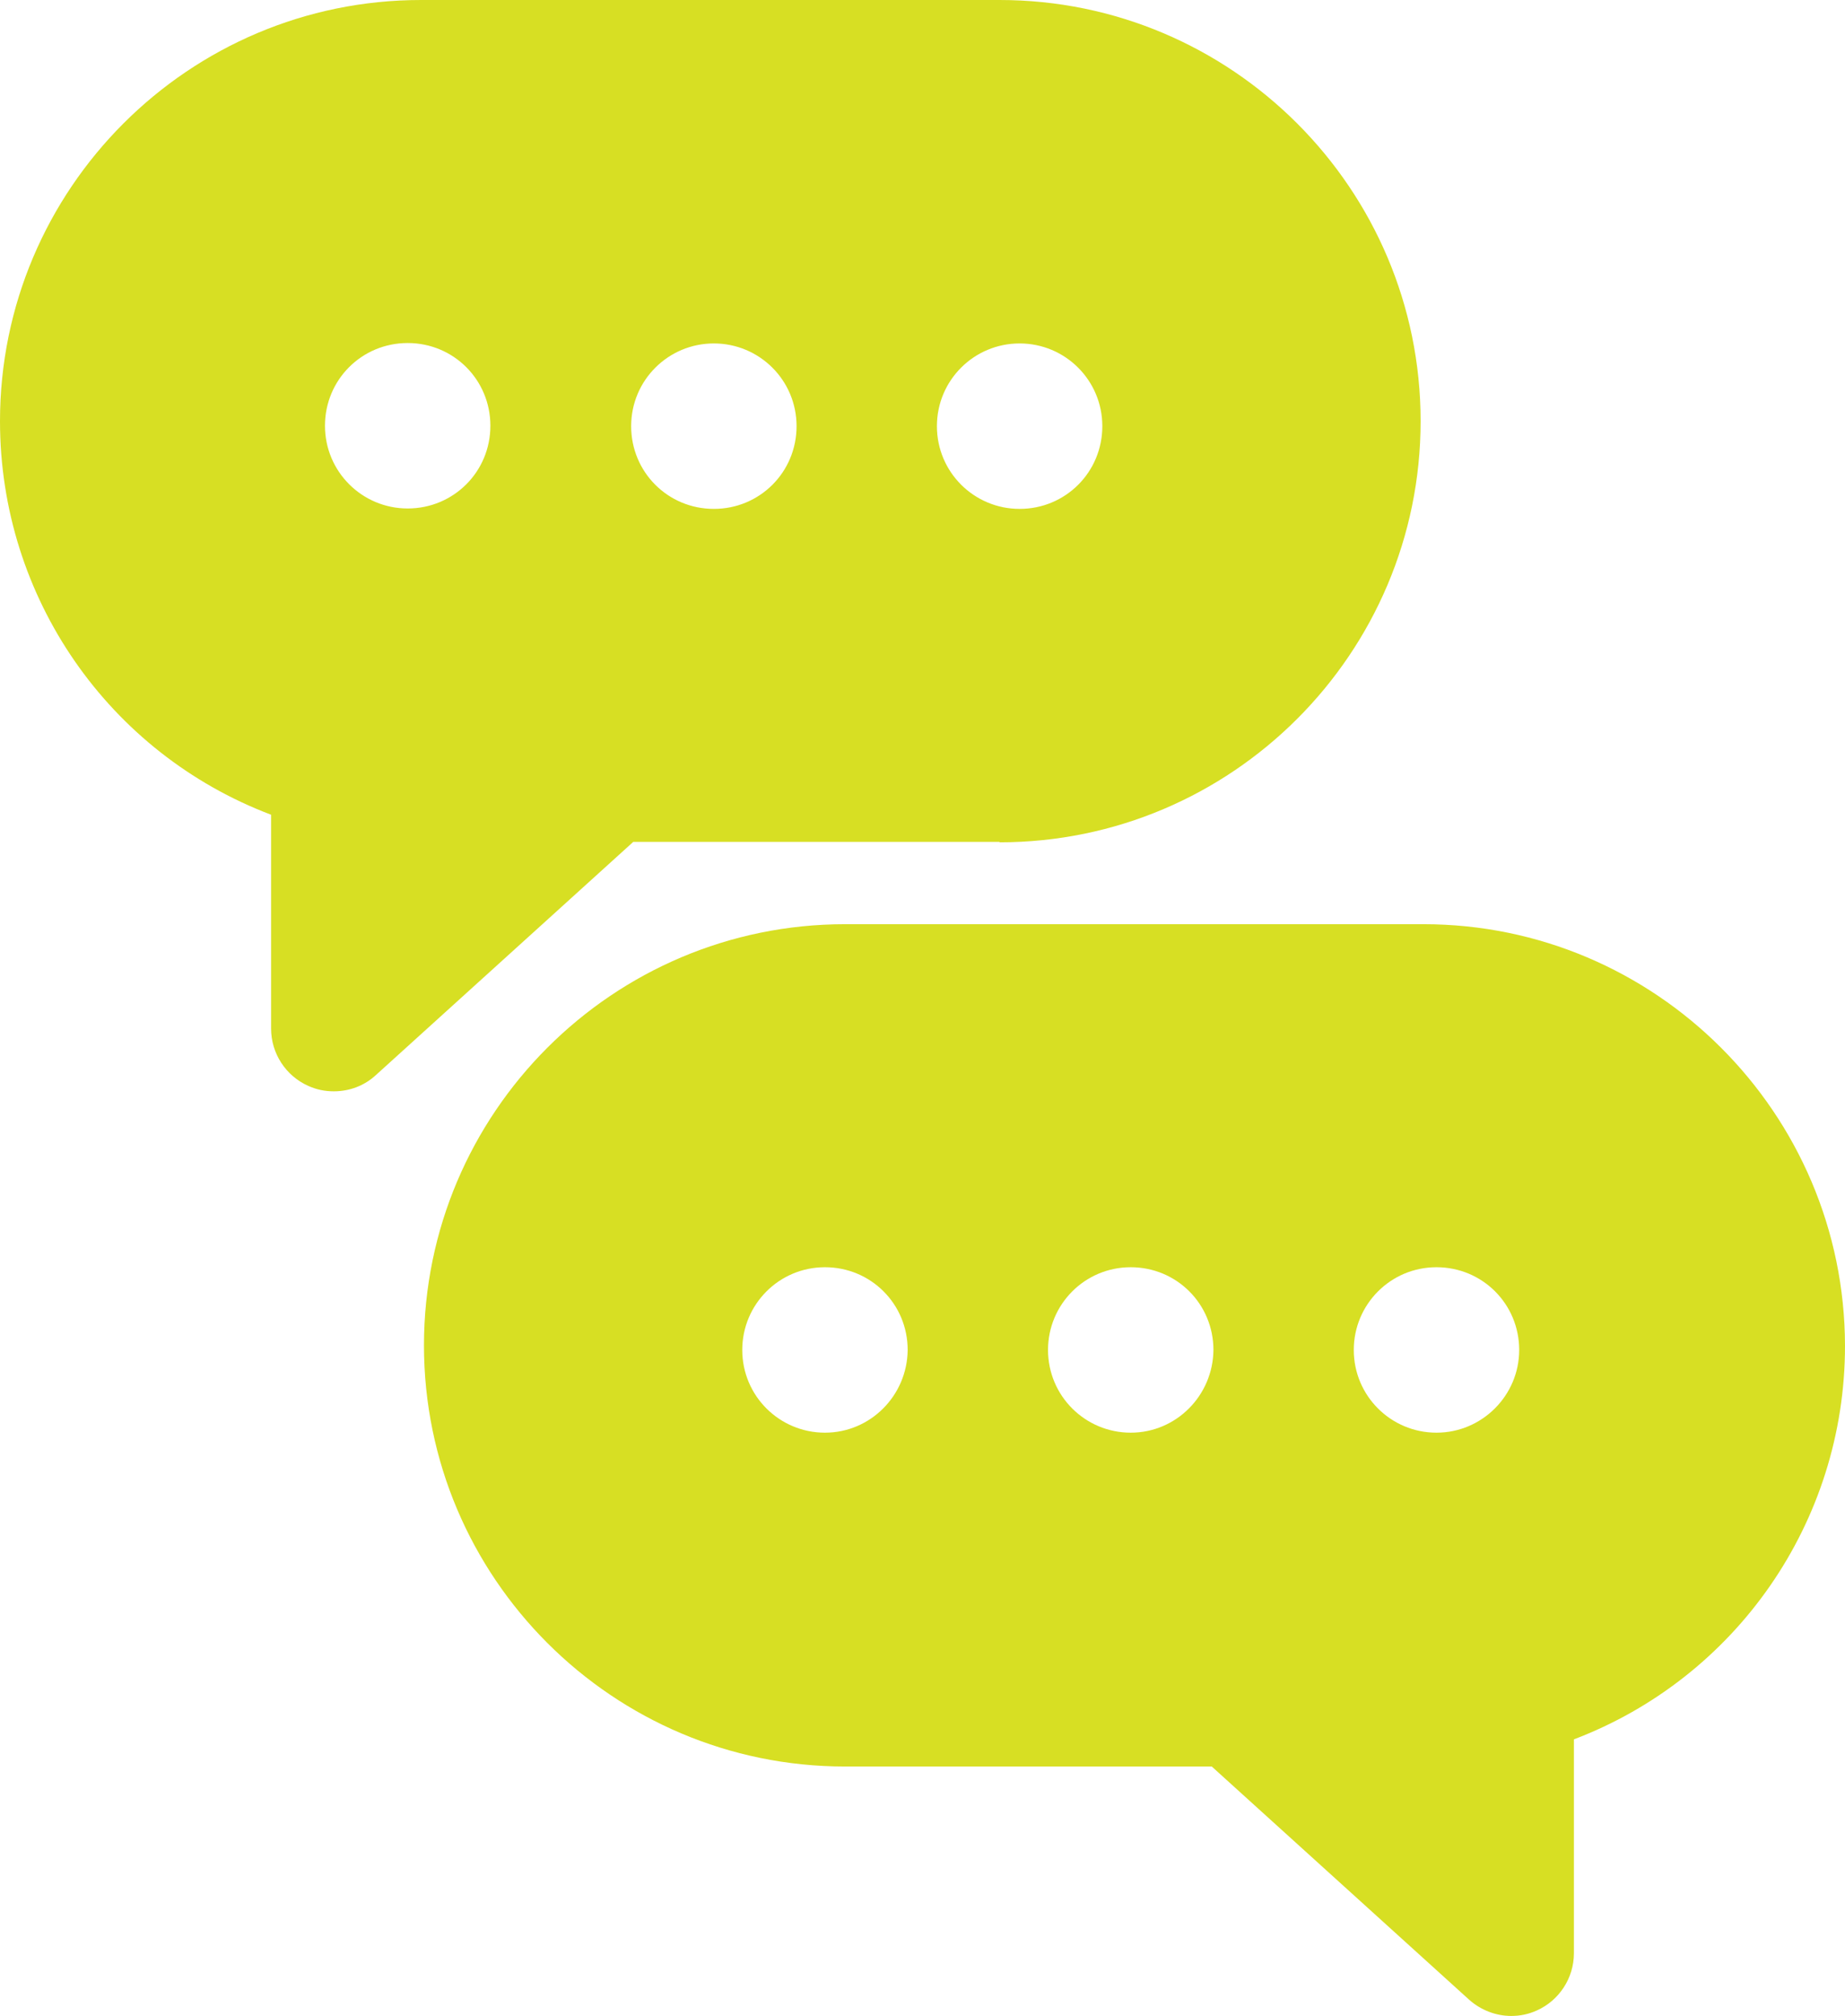
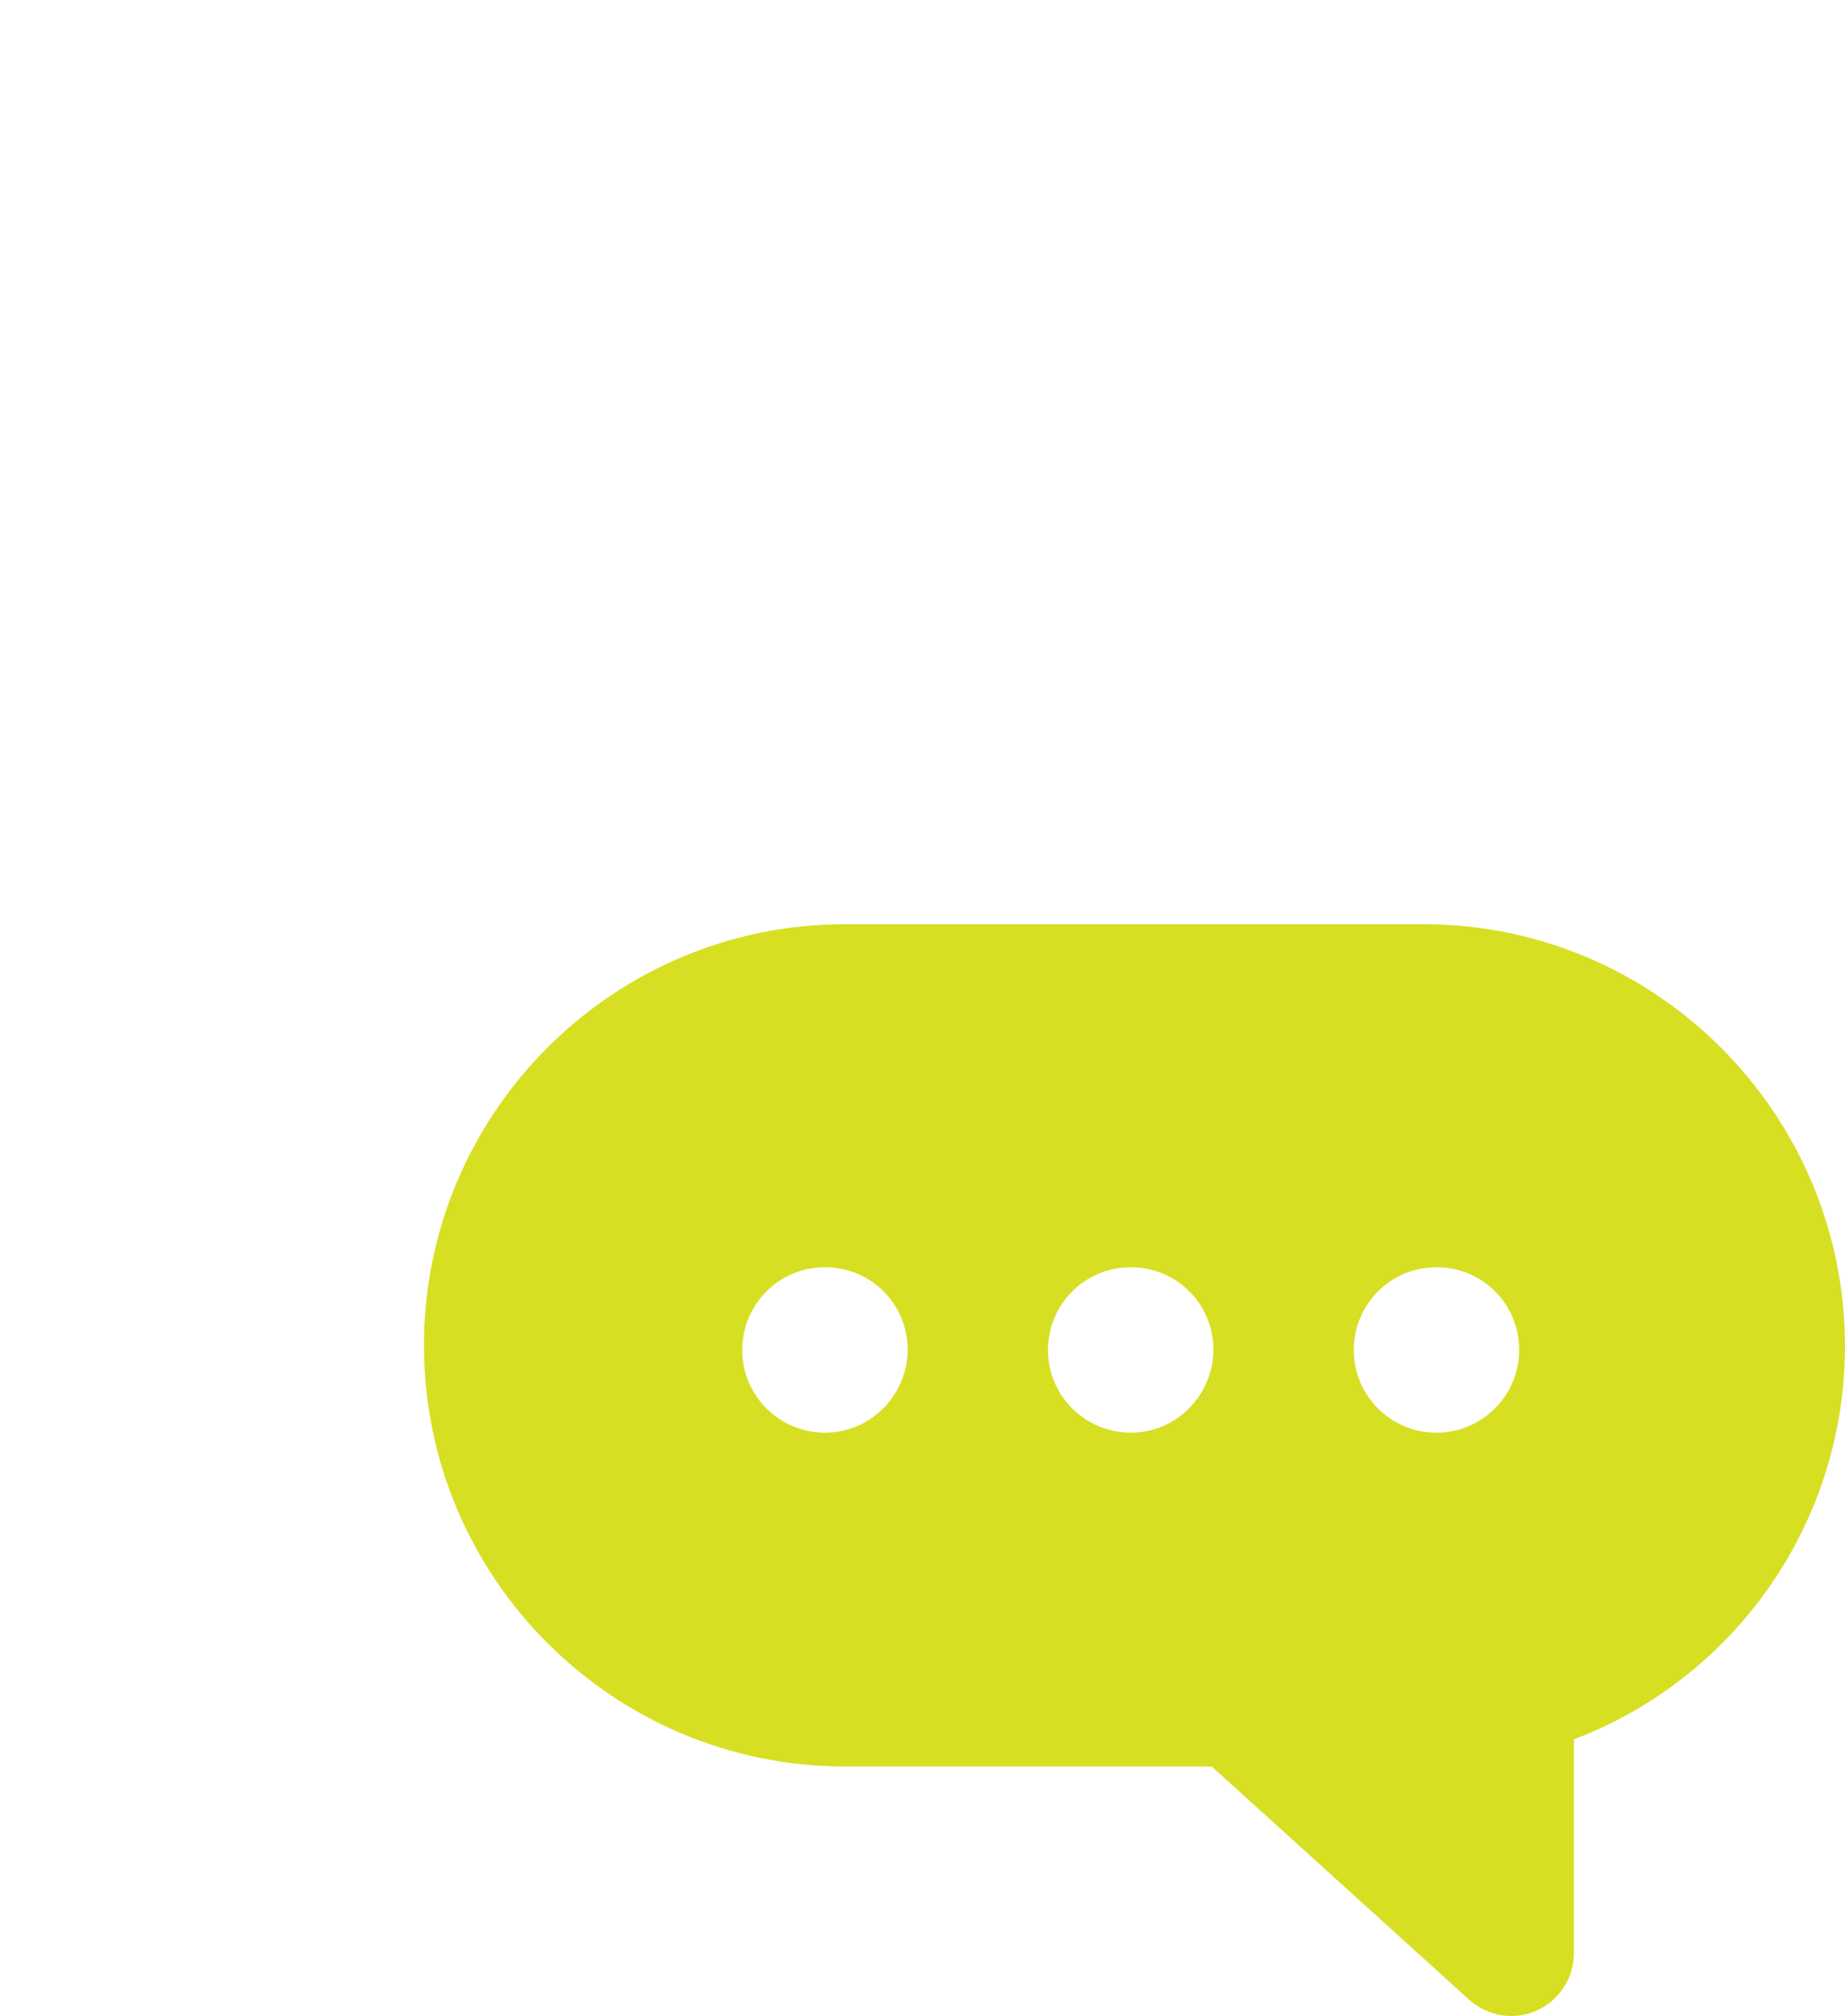
<svg xmlns="http://www.w3.org/2000/svg" fill="#d7df23" height="482.5" preserveAspectRatio="xMidYMid meet" version="1" viewBox="33.1 11.4 441.7 482.5" width="441.7" zoomAndPan="magnify">
  <g id="change1_1">
-     <path d="M272.4,213c55.6,0,100.8-45.2,100.8-100.8c0-55.6-45.2-100.8-100.8-100.8H133.9c-55.6,0-100.8,45.2-100.8,100.8 c0,42.3,26.1,79.5,64.9,94.2v51.2c0,5.9,3.5,11.3,8.9,13.7c2,0.9,4,1.3,6.1,1.3c3.7,0,7.3-1.3,10.1-3.9l61.6-55.8H272.4z M277.2,93.6c10.9,0,19.8,8.8,19.8,19.8s-8.8,19.8-19.8,19.8c-10.9,0-19.8-8.8-19.8-19.8S266.3,93.6,277.2,93.6z M130.7,133.1 c-10.9,0-19.8-8.8-19.8-19.8s8.8-19.8,19.8-19.8s19.8,8.8,19.8,19.8S141.7,133.1,130.7,133.1z M204,93.6c10.9,0,19.8,8.8,19.8,19.8 s-8.8,19.8-19.8,19.8s-19.8-8.8-19.8-19.8S193.1,93.6,204,93.6z" fill="inherit" />
-     <path d="M373.9,232.6H235.4c-55.6,0-100.8,45.2-100.8,100.8s45.2,100.8,100.8,100.8h87.8l61.6,55.8c2.8,2.5,6.4,3.9,10.1,3.9 c2.1,0,4.1-0.4,6.1-1.3c5.4-2.4,8.9-7.8,8.9-13.7v-51.2c38.7-14.7,64.9-51.9,64.9-94.2C474.7,277.8,429.4,232.6,373.9,232.6z M230.6,354.3c-10.9,0-19.8-8.8-19.8-19.8c0-10.9,8.8-19.8,19.8-19.8s19.8,8.8,19.8,19.8C250.3,345.4,241.5,354.3,230.6,354.3z M303.8,354.3c-10.9,0-19.8-8.8-19.8-19.8c0-10.9,8.8-19.8,19.8-19.8s19.8,8.8,19.8,19.8C323.5,345.4,314.7,354.3,303.8,354.3z M377,354.3c-10.9,0-19.8-8.8-19.8-19.8c0-10.9,8.8-19.8,19.8-19.8s19.8,8.8,19.8,19.8C396.8,345.4,387.9,354.3,377,354.3z" fill="inherit" />
+     <path d="M373.9,232.6H235.4c-55.6,0-100.8,45.2-100.8,100.8s45.2,100.8,100.8,100.8h87.8l61.6,55.8c2.8,2.5,6.4,3.9,10.1,3.9 c2.1,0,4.1-0.4,6.1-1.3c5.4-2.4,8.9-7.8,8.9-13.7v-51.2c38.7-14.7,64.9-51.9,64.9-94.2C474.7,277.8,429.4,232.6,373.9,232.6z M230.6,354.3c-10.9,0-19.8-8.8-19.8-19.8c0-10.9,8.8-19.8,19.8-19.8s19.8,8.8,19.8,19.8C250.3,345.4,241.5,354.3,230.6,354.3z M303.8,354.3c-10.9,0-19.8-8.8-19.8-19.8c0-10.9,8.8-19.8,19.8-19.8s19.8,8.8,19.8,19.8C323.5,345.4,314.7,354.3,303.8,354.3M377,354.3c-10.9,0-19.8-8.8-19.8-19.8c0-10.9,8.8-19.8,19.8-19.8s19.8,8.8,19.8,19.8C396.8,345.4,387.9,354.3,377,354.3z" fill="inherit" />
  </g>
</svg>